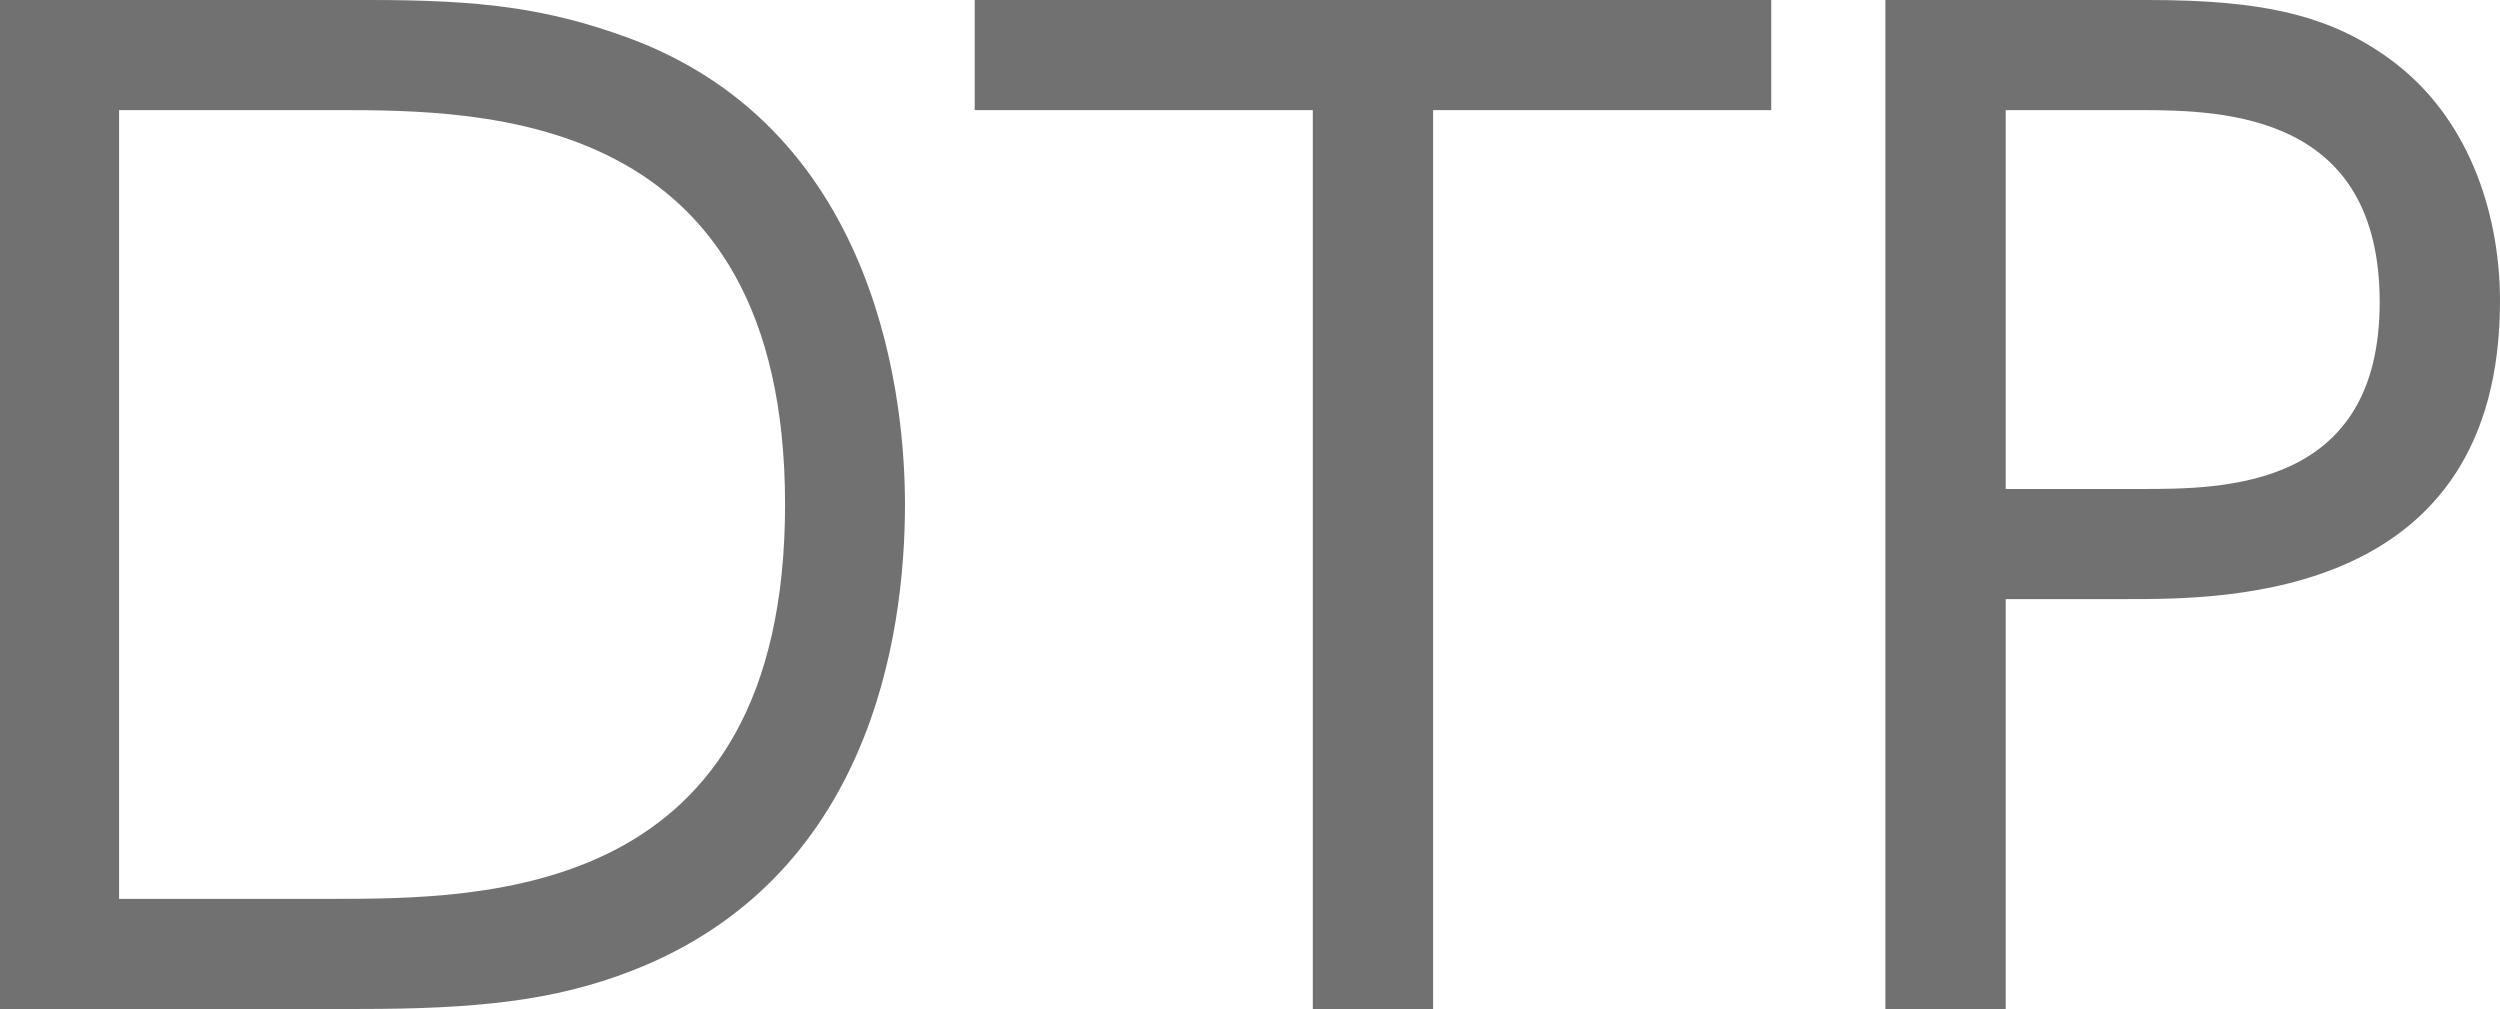
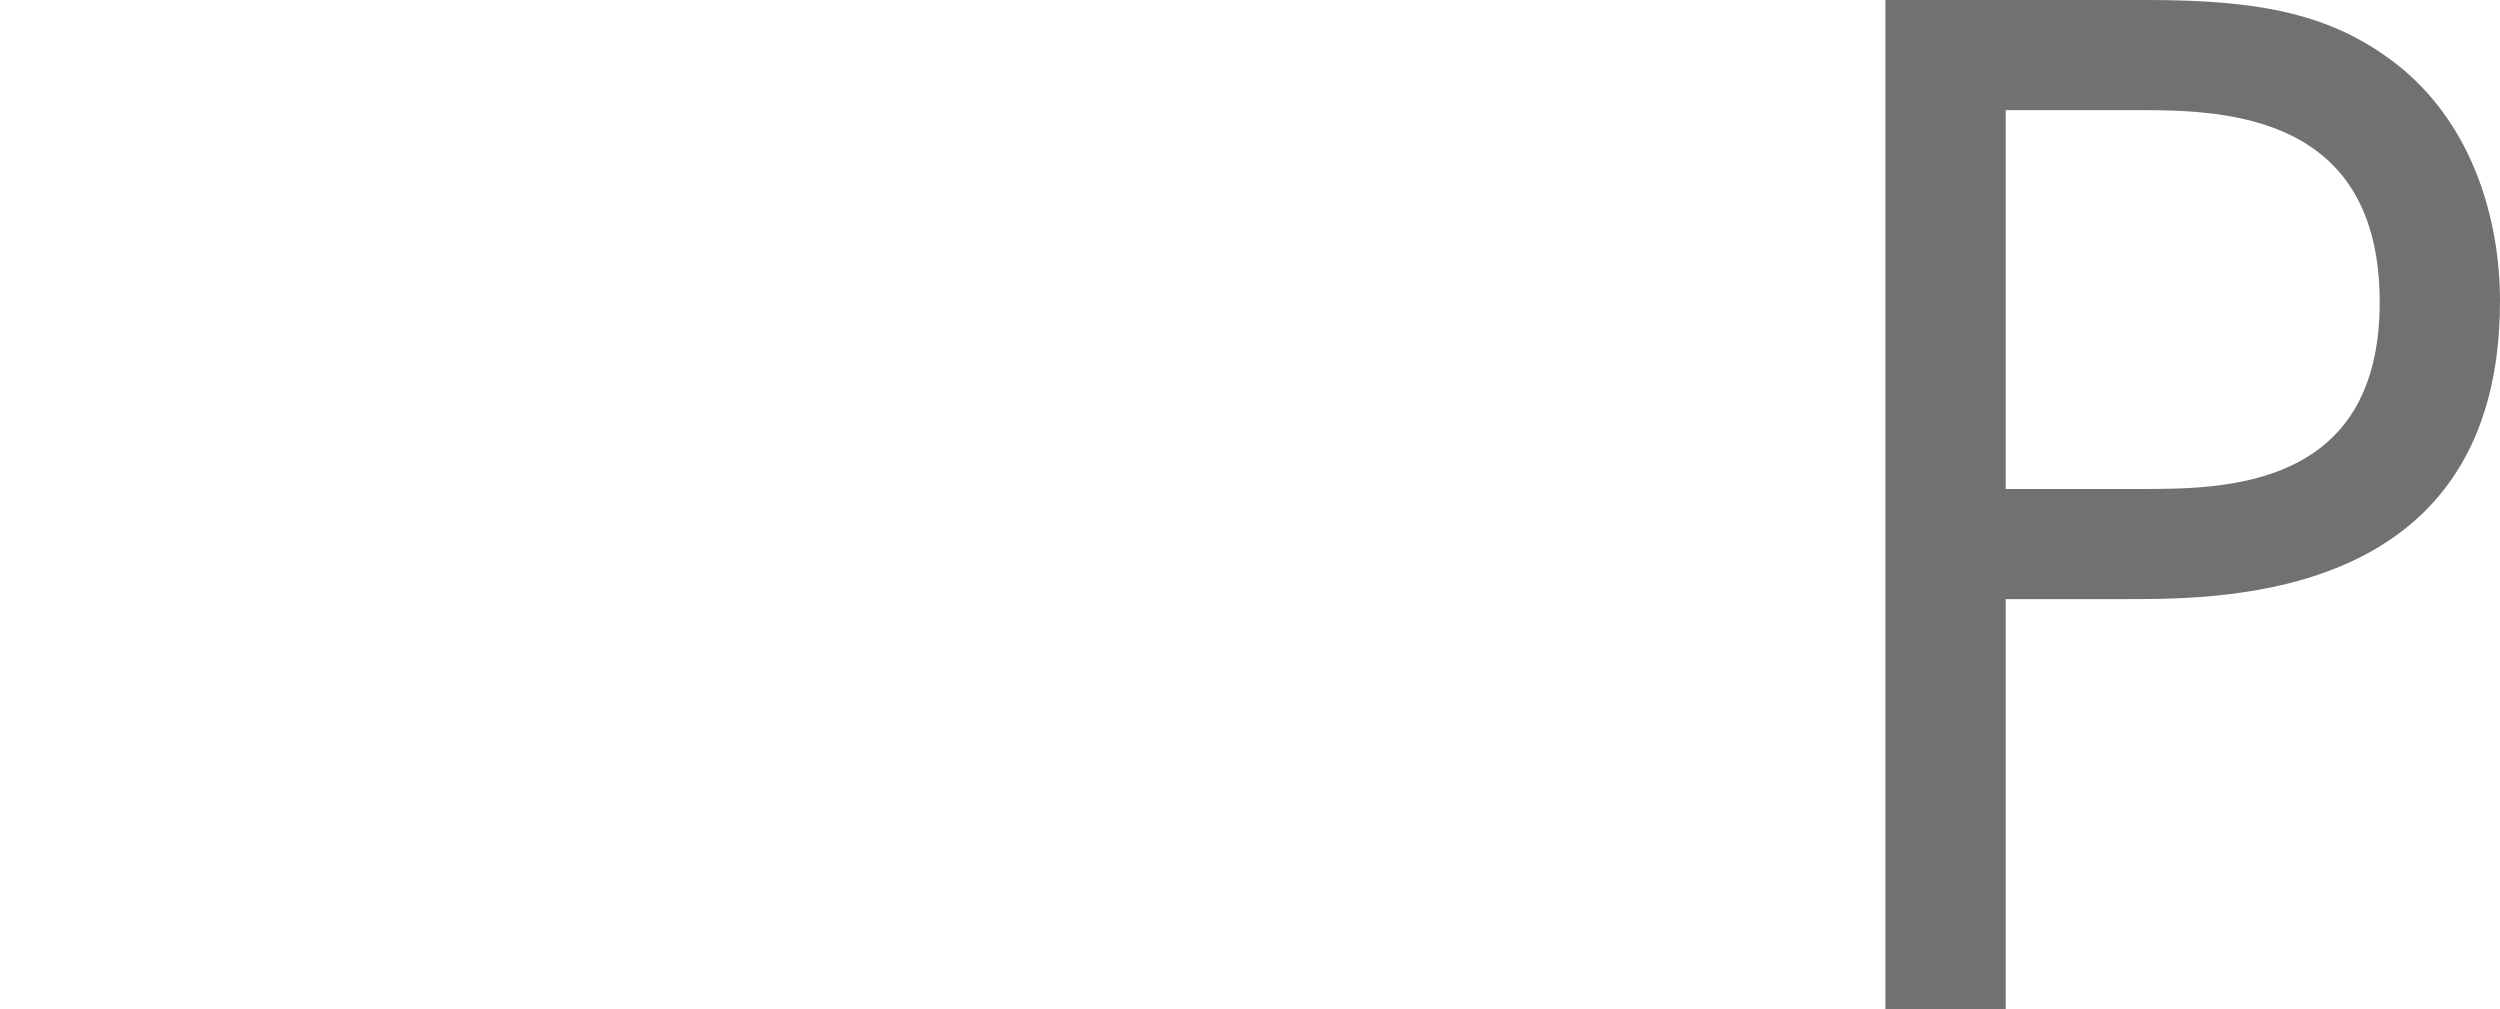
<svg xmlns="http://www.w3.org/2000/svg" id="_レイヤー_2" viewBox="0 0 61.3 24.74">
  <defs>
    <style>.cls-1{fill:#727171;}</style>
  </defs>
  <g id="_レイヤー_1-2">
    <g>
-       <path class="cls-1" d="m0,0h9.07c2.7,0,4.33.19,6.37.94,6.22,2.32,6.75,9.1,6.75,11.43,0,3.27-.88,9.17-6.69,11.43-1.92.75-3.86.94-6.69.94H0V0Zm2.92,22.04h5.15c3.83,0,11.18,0,11.18-9.67S11.84,2.7,8.22,2.7H2.92v19.34Z" />
-       <path class="cls-1" d="m35.14,24.74h-2.95V2.7h-8.29V0h19.53v2.7h-8.29v22.04Z" />
      <path class="cls-1" d="m52.67,0c2.86,0,4.55.38,6.09,1.57,1.88,1.47,2.54,3.83,2.54,5.81,0,7.31-6.72,7.31-9.14,7.31h-2.98v10.05h-2.95V0h6.44Zm-.19,11.99c2.04,0,5.87,0,5.87-4.58s-3.74-4.71-5.87-4.71h-3.3v9.29h3.3Z" />
    </g>
  </g>
</svg>